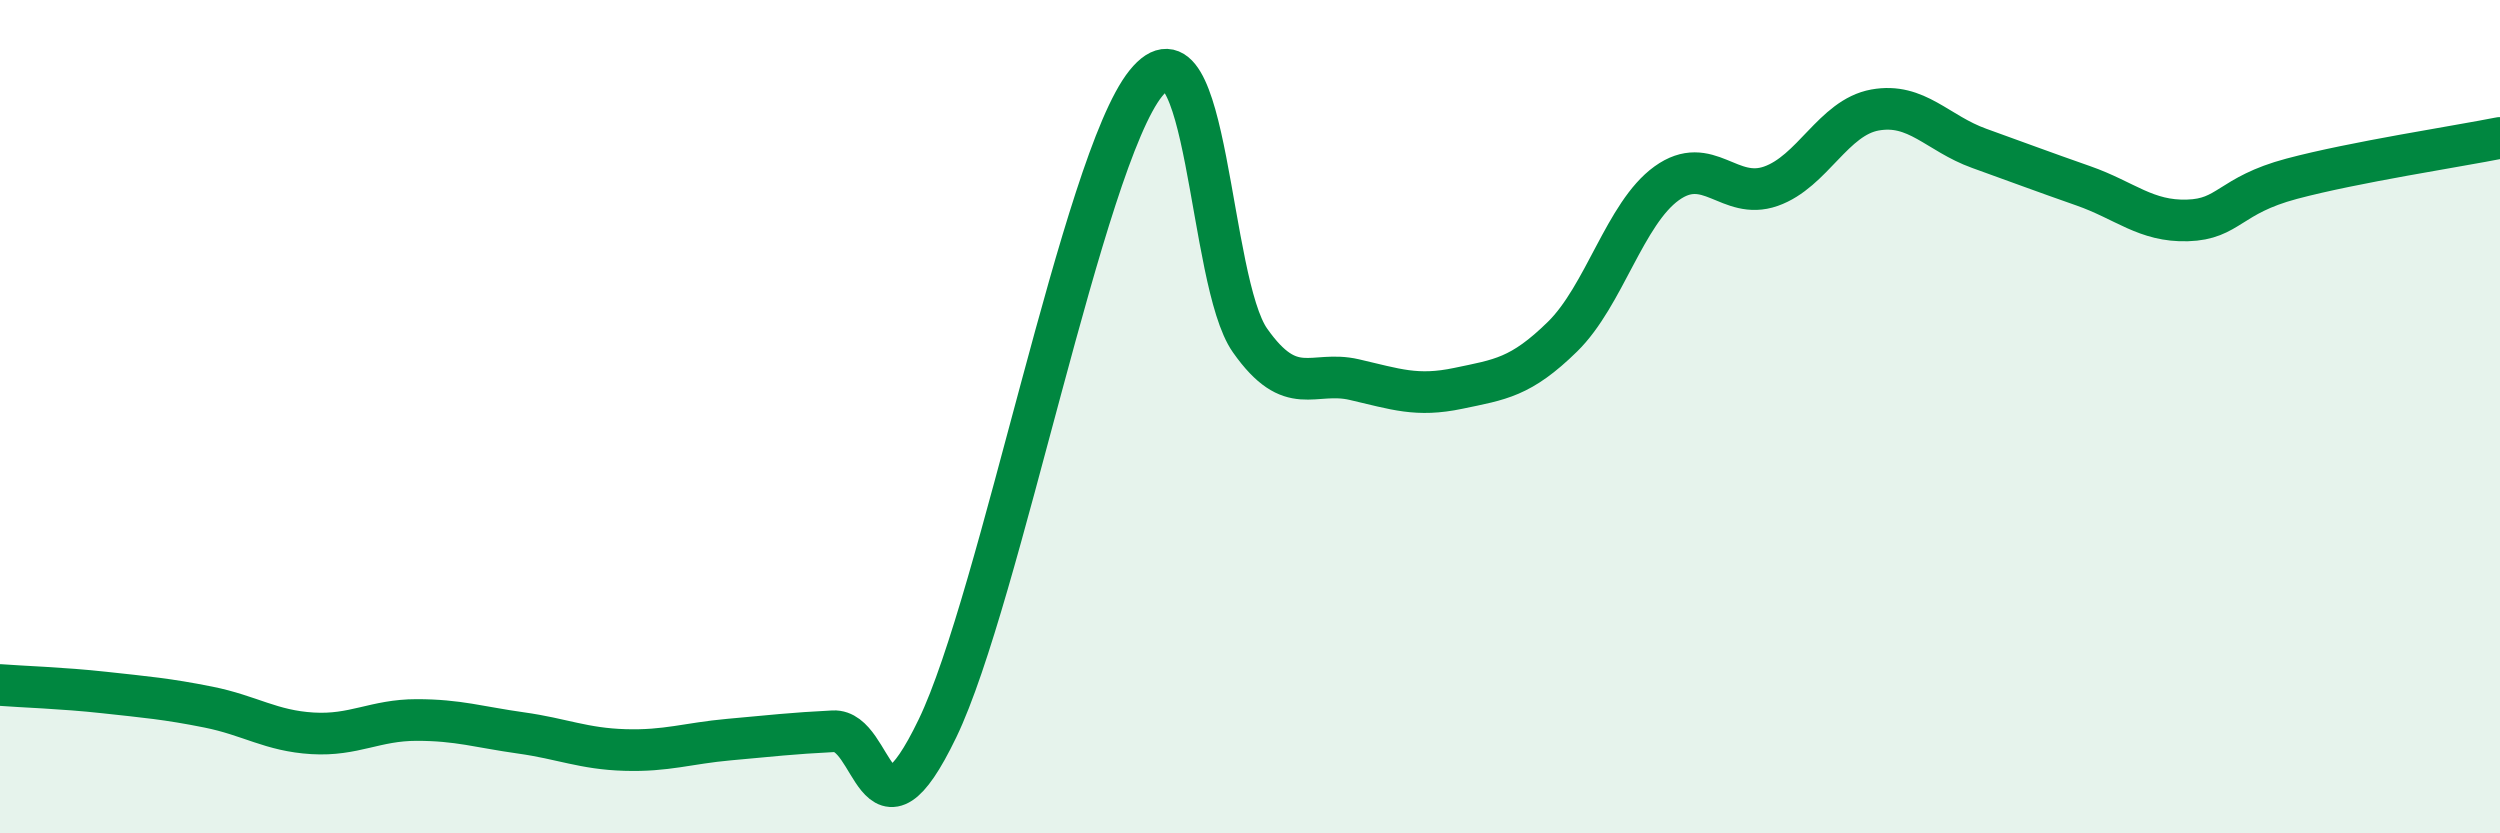
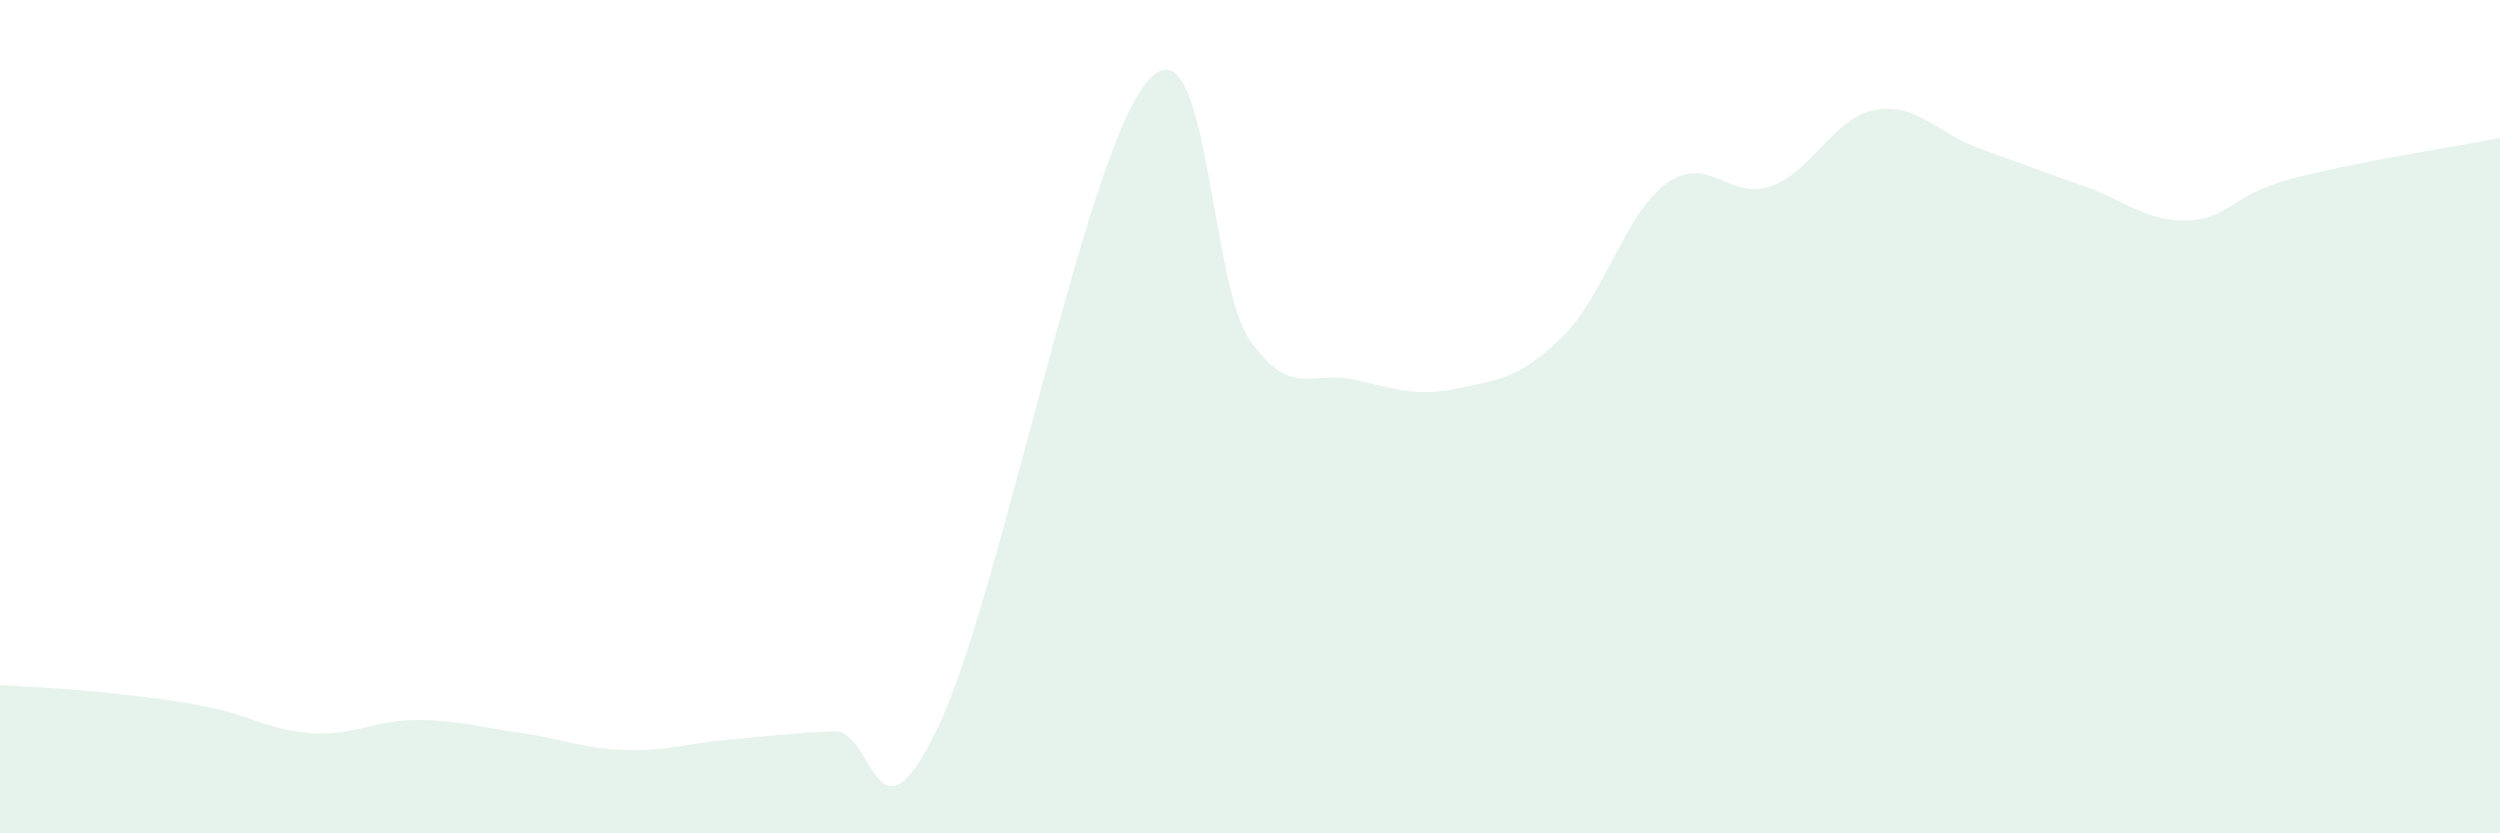
<svg xmlns="http://www.w3.org/2000/svg" width="60" height="20" viewBox="0 0 60 20">
  <path d="M 0,16.44 C 0.5,16.48 1.5,16.51 2.5,16.62 C 3.5,16.73 4,16.77 5,16.97 C 6,17.17 6.5,17.54 7.5,17.6 C 8.5,17.66 9,17.28 10,17.28 C 11,17.28 11.5,17.45 12.5,17.59 C 13.5,17.73 14,17.97 15,18 C 16,18.03 16.5,17.84 17.5,17.75 C 18.5,17.66 19,17.6 20,17.55 C 21,17.5 21,20.59 22.5,17.48 C 24,14.37 26,3.86 27.5,2 C 29,0.14 29,6.75 30,8.17 C 31,9.59 31.5,8.88 32.5,9.11 C 33.5,9.34 34,9.53 35,9.32 C 36,9.11 36.5,9.06 37.5,8.08 C 38.5,7.1 39,5.12 40,4.4 C 41,3.68 41.5,4.82 42.5,4.47 C 43.5,4.12 44,2.82 45,2.64 C 46,2.46 46.5,3.2 47.5,3.56 C 48.5,3.92 49,4.11 50,4.46 C 51,4.81 51.5,5.32 52.5,5.29 C 53.5,5.26 53.5,4.69 55,4.29 C 56.5,3.89 59,3.51 60,3.31L60 20L0 20Z" fill="#008740" opacity="0.1" stroke-linecap="round" stroke-linejoin="round" />
-   <path d="M 0,16.44 C 0.5,16.48 1.5,16.51 2.5,16.62 C 3.5,16.73 4,16.77 5,16.97 C 6,17.17 6.5,17.54 7.5,17.6 C 8.5,17.66 9,17.28 10,17.28 C 11,17.28 11.5,17.45 12.5,17.59 C 13.5,17.73 14,17.97 15,18 C 16,18.03 16.5,17.84 17.5,17.75 C 18.5,17.66 19,17.6 20,17.55 C 21,17.5 21,20.59 22.5,17.48 C 24,14.37 26,3.86 27.5,2 C 29,0.14 29,6.75 30,8.17 C 31,9.59 31.5,8.88 32.5,9.11 C 33.5,9.34 34,9.53 35,9.32 C 36,9.11 36.5,9.06 37.5,8.08 C 38.5,7.1 39,5.12 40,4.4 C 41,3.68 41.5,4.82 42.5,4.47 C 43.5,4.12 44,2.82 45,2.64 C 46,2.46 46.5,3.2 47.5,3.56 C 48.5,3.92 49,4.11 50,4.46 C 51,4.81 51.5,5.32 52.5,5.29 C 53.5,5.26 53.5,4.69 55,4.29 C 56.5,3.89 59,3.51 60,3.31" stroke="#008740" stroke-width="1" fill="none" stroke-linecap="round" stroke-linejoin="round" />
</svg>